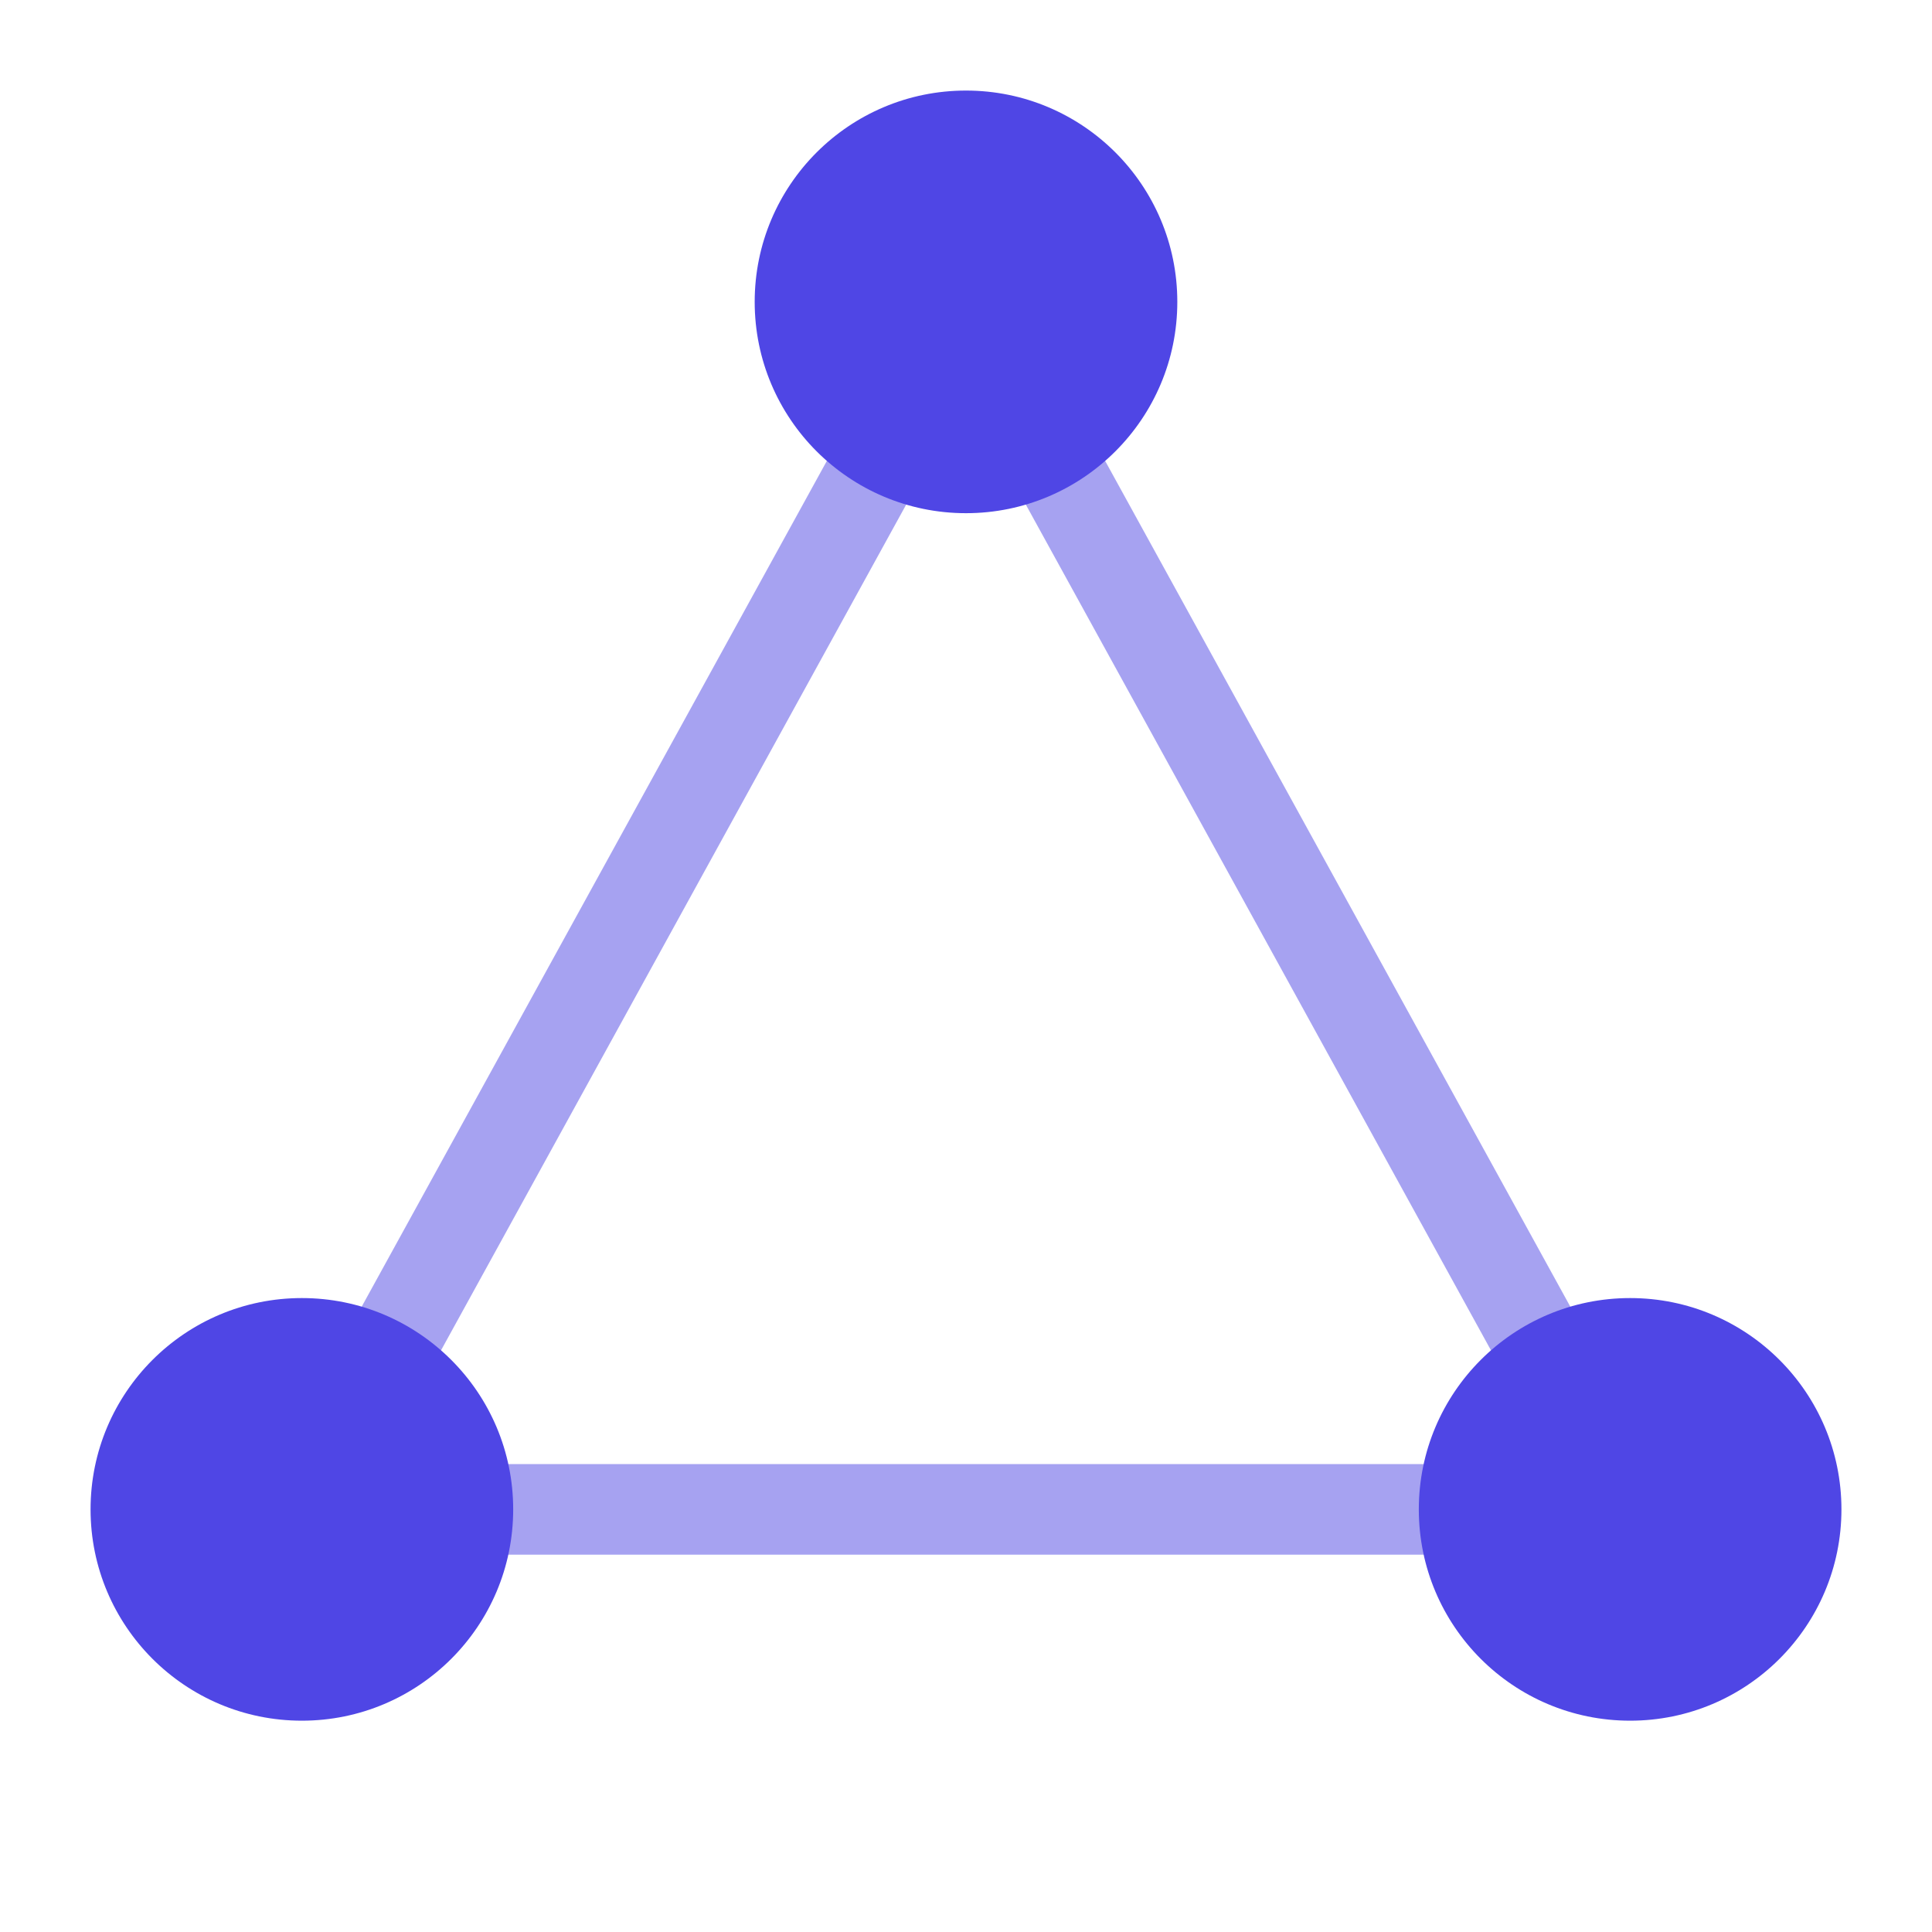
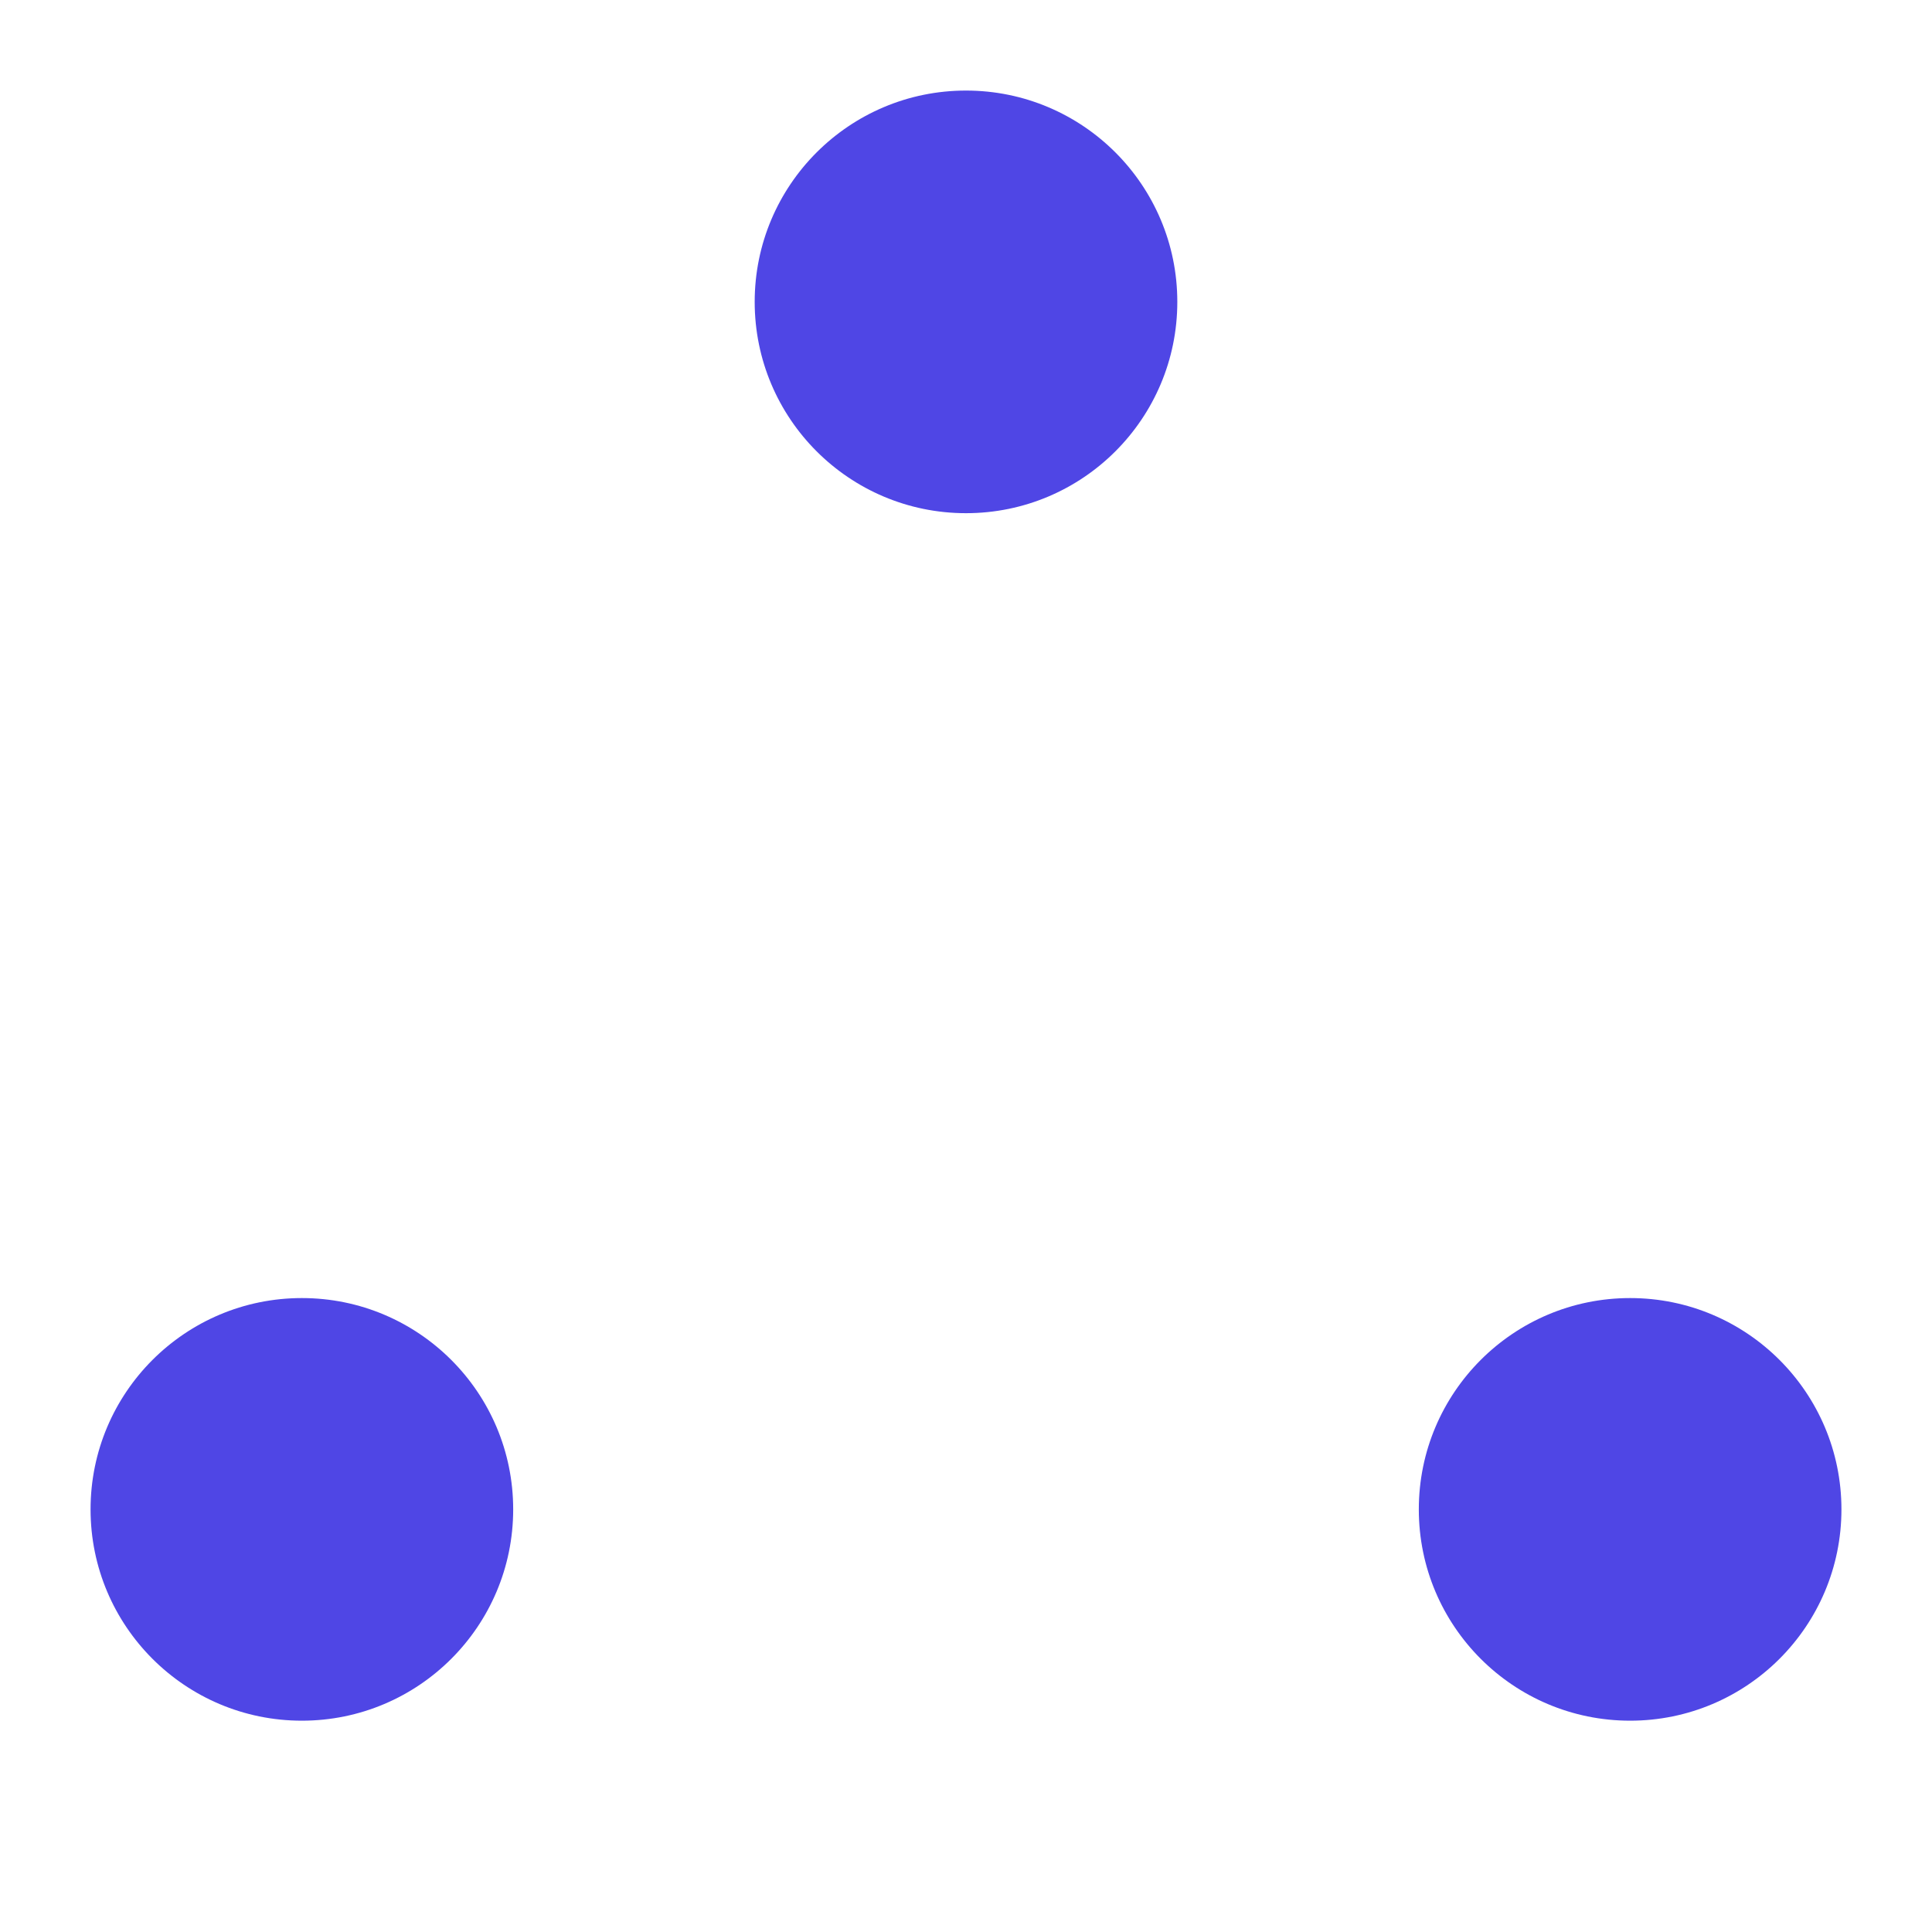
<svg xmlns="http://www.w3.org/2000/svg" width="32" height="32" viewBox="0 0 64 64" fill="none">
-   <path d="M32 10 L10 50 L54 50 L32 10" stroke="#4F46E5" stroke-width="3" stroke-linecap="round" stroke-linejoin="round" fill="none" opacity="0.5" />
  <circle cx="32" cy="10" r="7" fill="#4F46E5" />
  <circle cx="10" cy="50" r="7" fill="#4F46E5" />
  <circle cx="54" cy="50" r="7" fill="#4F46E5" />
</svg>